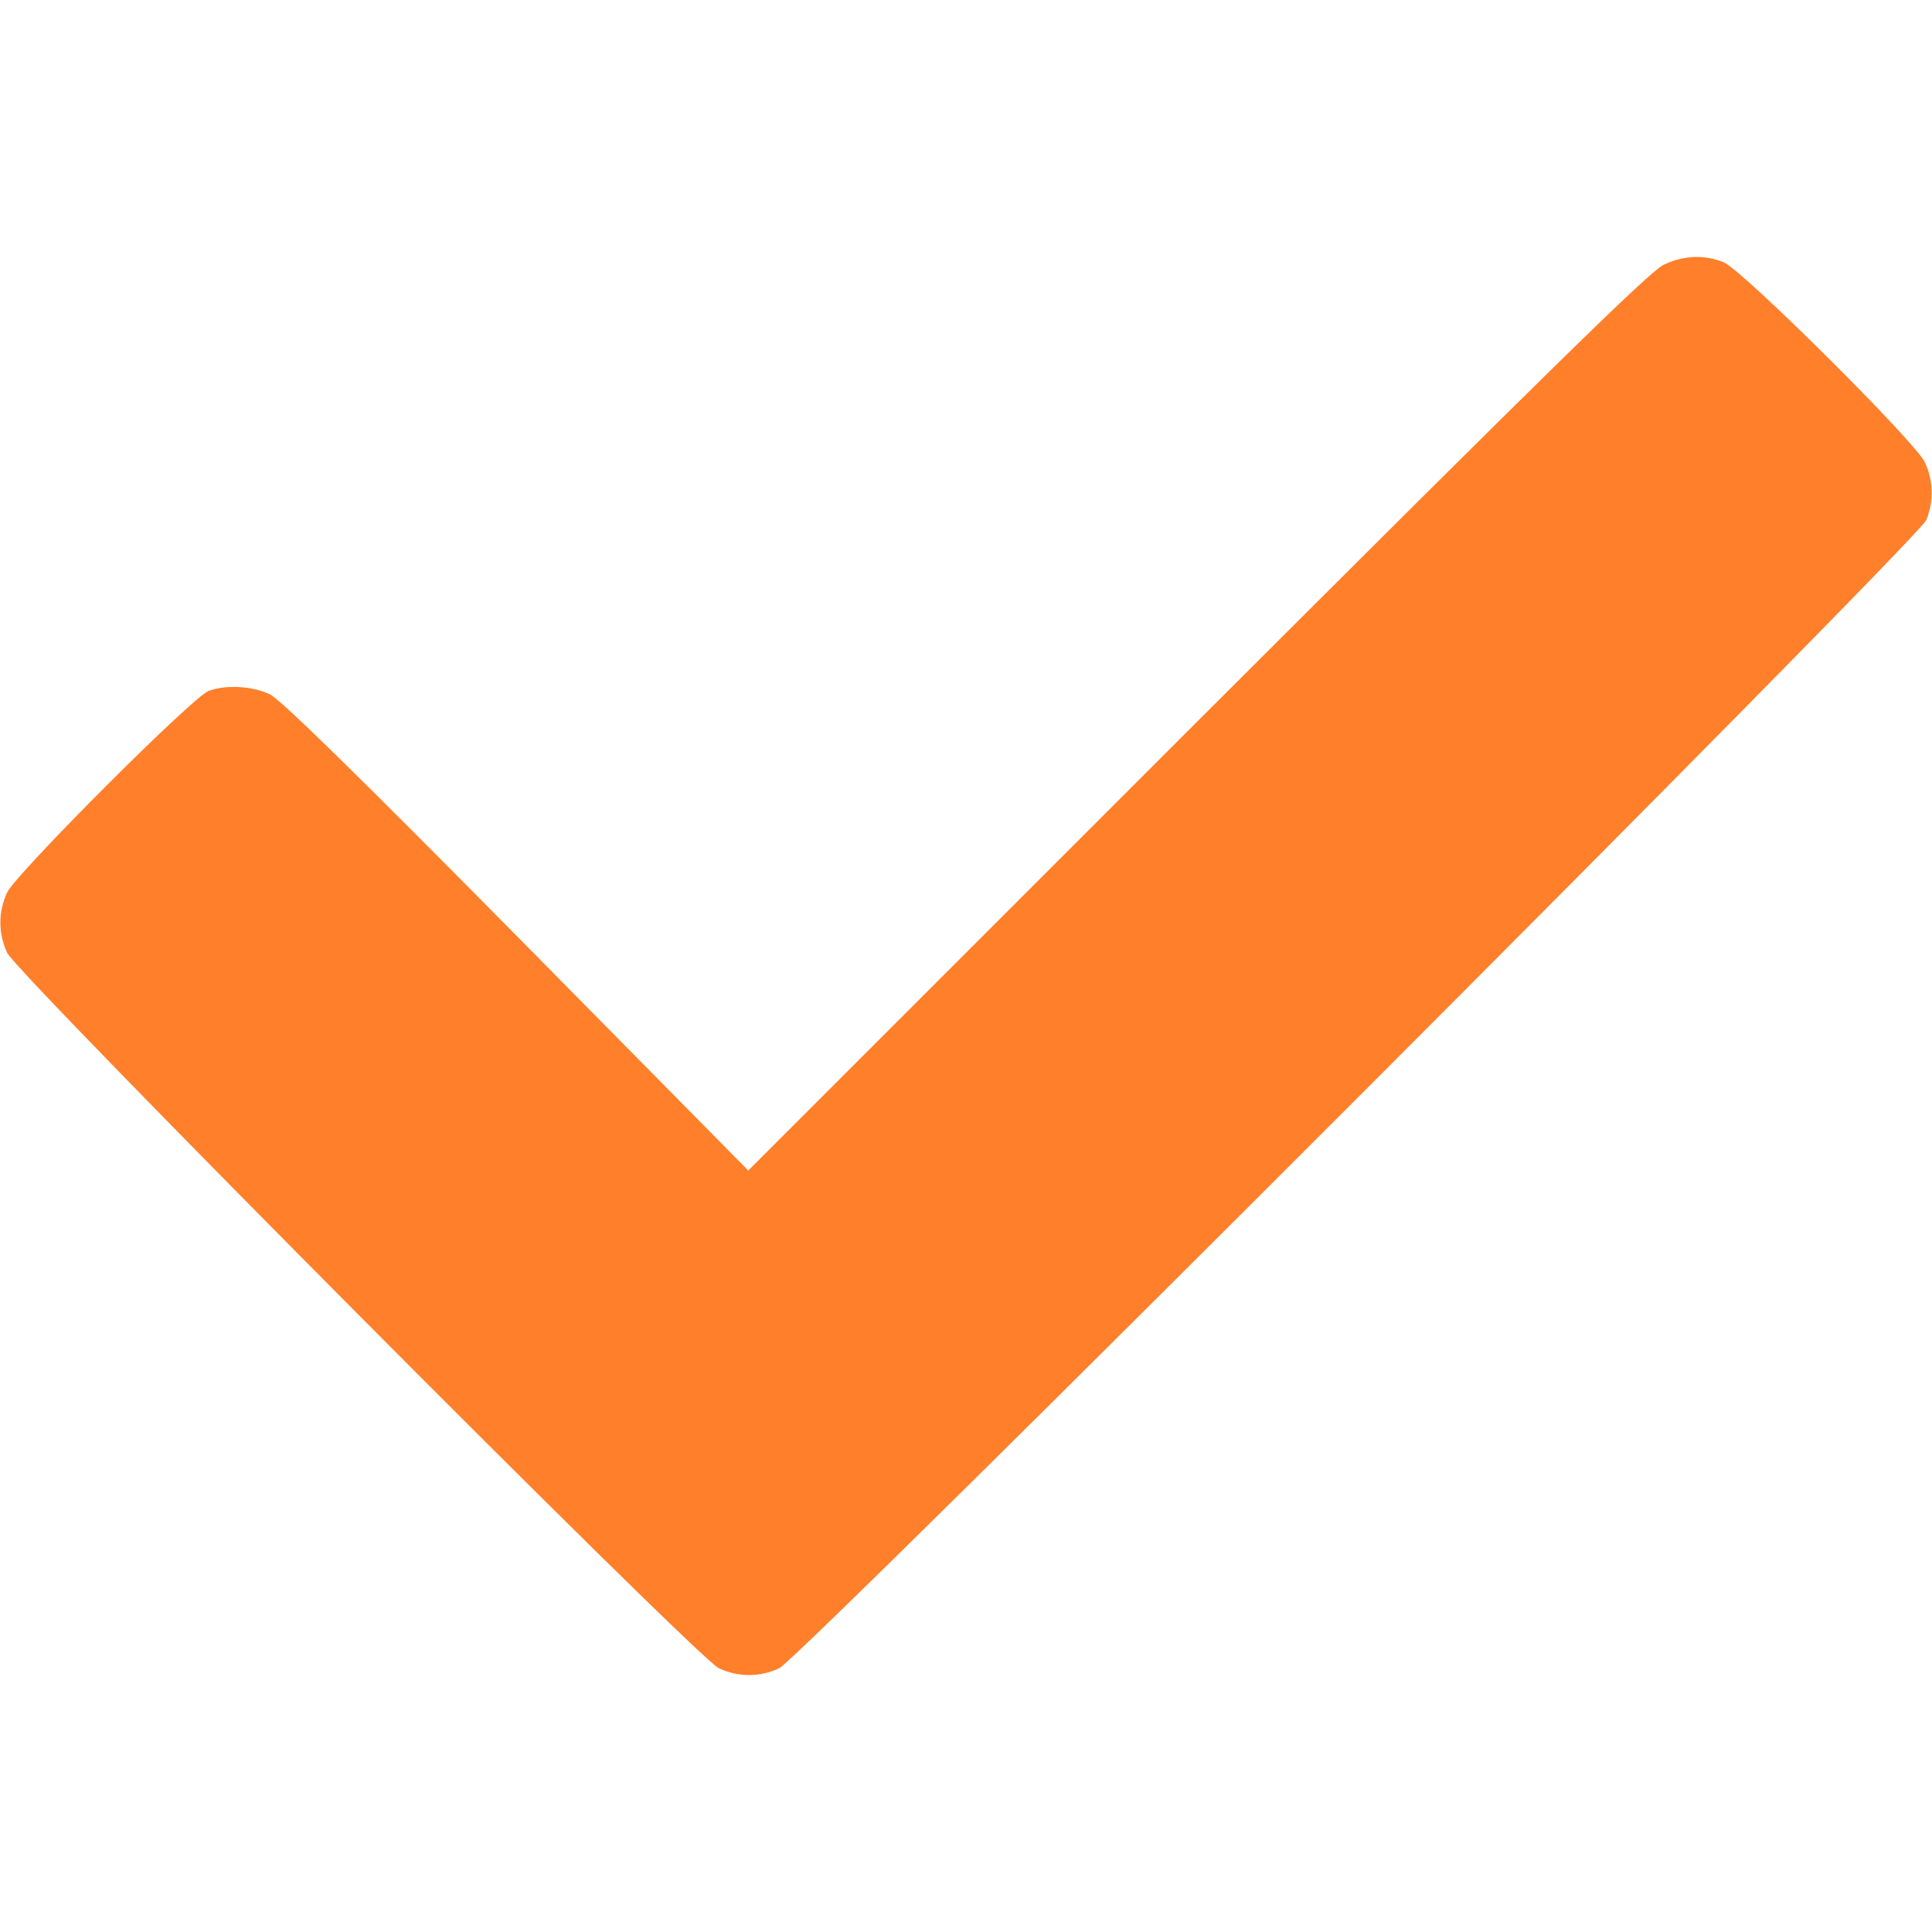
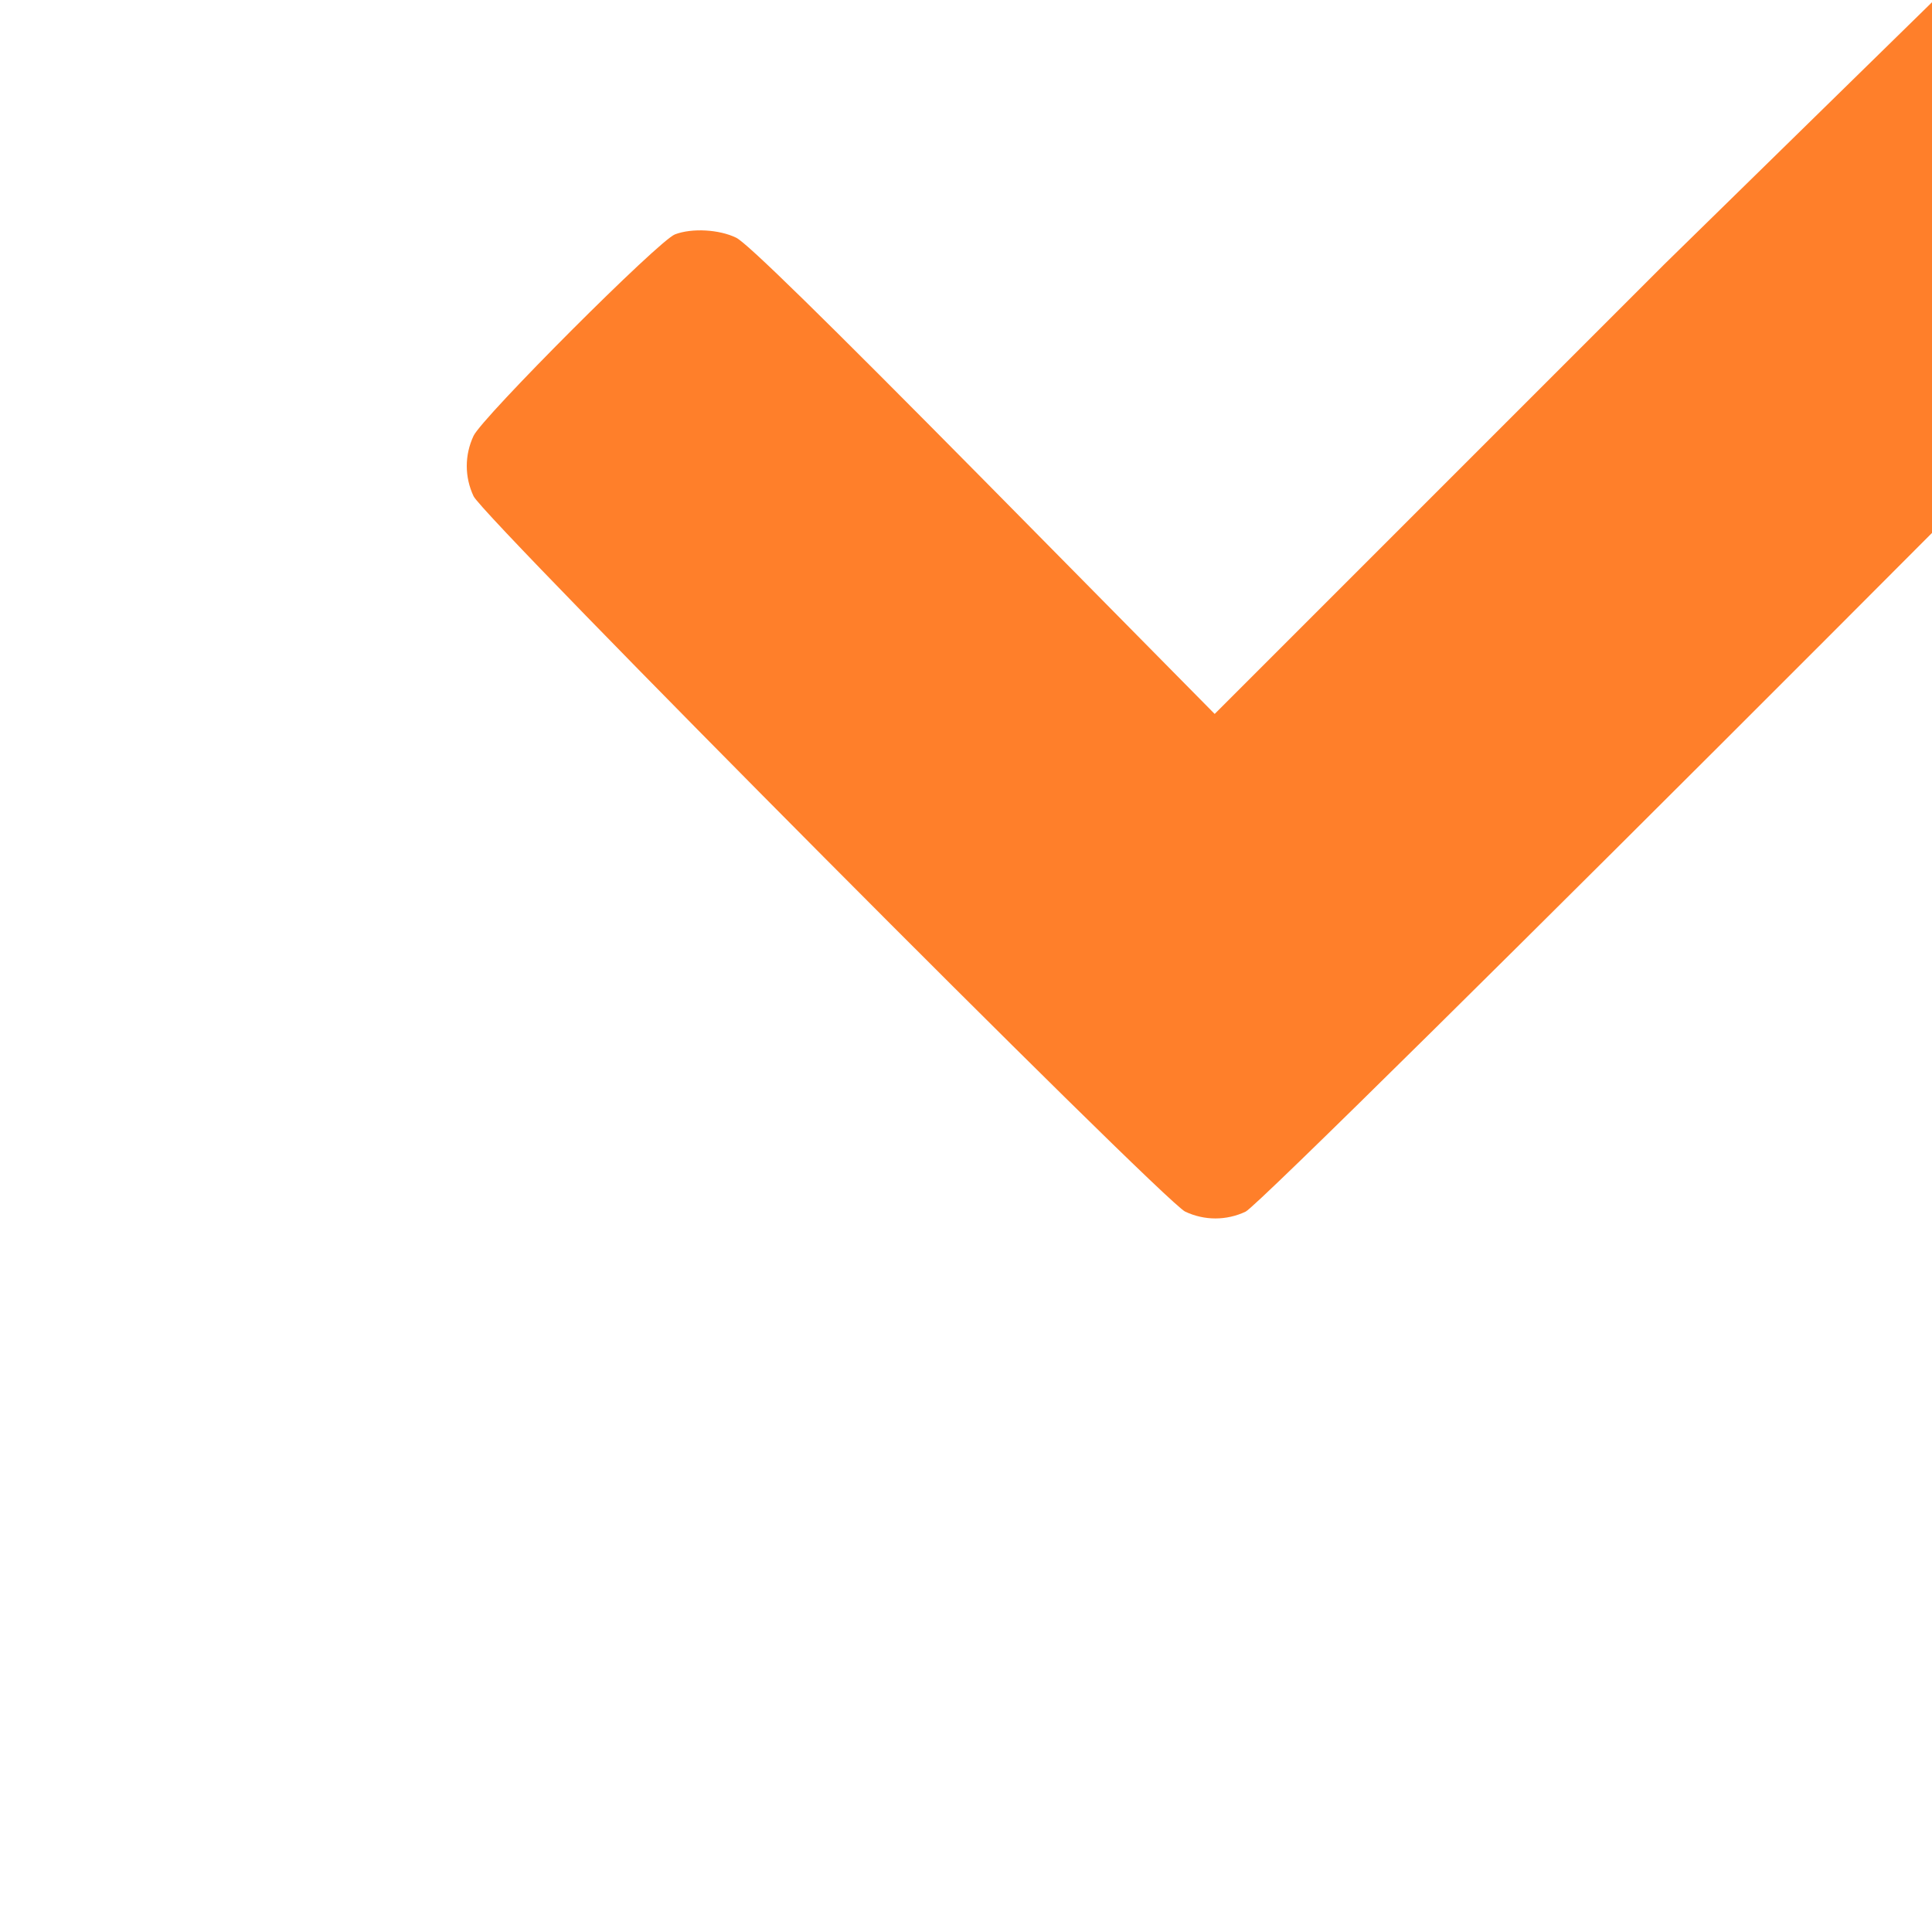
<svg xmlns="http://www.w3.org/2000/svg" xmlns:ns1="http://sodipodi.sourceforge.net/DTD/sodipodi-0.dtd" xmlns:ns2="http://www.inkscape.org/namespaces/inkscape" version="1.0" width="512pt" height="512pt" viewBox="0 0 512 512" preserveAspectRatio="xMidYMid meet" id="svg2098" ns1:docname="check-mark.svg" ns2:version="1.2.2 (732a01da63, 2022-12-09)">
  <defs id="defs2102" />
  <ns1:namedview id="namedview2100" pagecolor="#ffffff" bordercolor="#000000" borderopacity="0.25" ns2:showpageshadow="2" ns2:pageopacity="0.0" ns2:pagecheckerboard="0" ns2:deskcolor="#d1d1d1" ns2:document-units="pt" showgrid="false" ns2:zoom="1.2260742" ns2:cx="340.92553" ns2:cy="341.74114" ns2:window-width="1920" ns2:window-height="1017" ns2:window-x="-8" ns2:window-y="-8" ns2:window-maximized="1" ns2:current-layer="svg2098" />
  <g transform="translate(0,512) scale(0.1,-0.1)" fill="#000000" stroke="none" id="g2096" style="fill:#ff7f2a">
-     <path d="M4410 4419 c-35 -15 -306 -281 -1236 -1210 l-1191 -1191 -613 621 c-423 428 -626 627 -655 641 -45 22 -117 26 -162 9 -42 -15 -511 -485 -534 -534 -24 -51 -24 -109 0 -160 26 -57 1830 -1871 1886 -1896 51 -24 109 -24 160 0 57 27 3018 2991 3040 3043 20 50 19 104 -4 153 -26 55 -483 509 -533 530 -50 20 -104 19 -158 -6z" id="path2094" style="fill:#ff7f2a" />
+     <path d="M4410 4419 l-1191 -1191 -613 621 c-423 428 -626 627 -655 641 -45 22 -117 26 -162 9 -42 -15 -511 -485 -534 -534 -24 -51 -24 -109 0 -160 26 -57 1830 -1871 1886 -1896 51 -24 109 -24 160 0 57 27 3018 2991 3040 3043 20 50 19 104 -4 153 -26 55 -483 509 -533 530 -50 20 -104 19 -158 -6z" id="path2094" style="fill:#ff7f2a" />
  </g>
</svg>